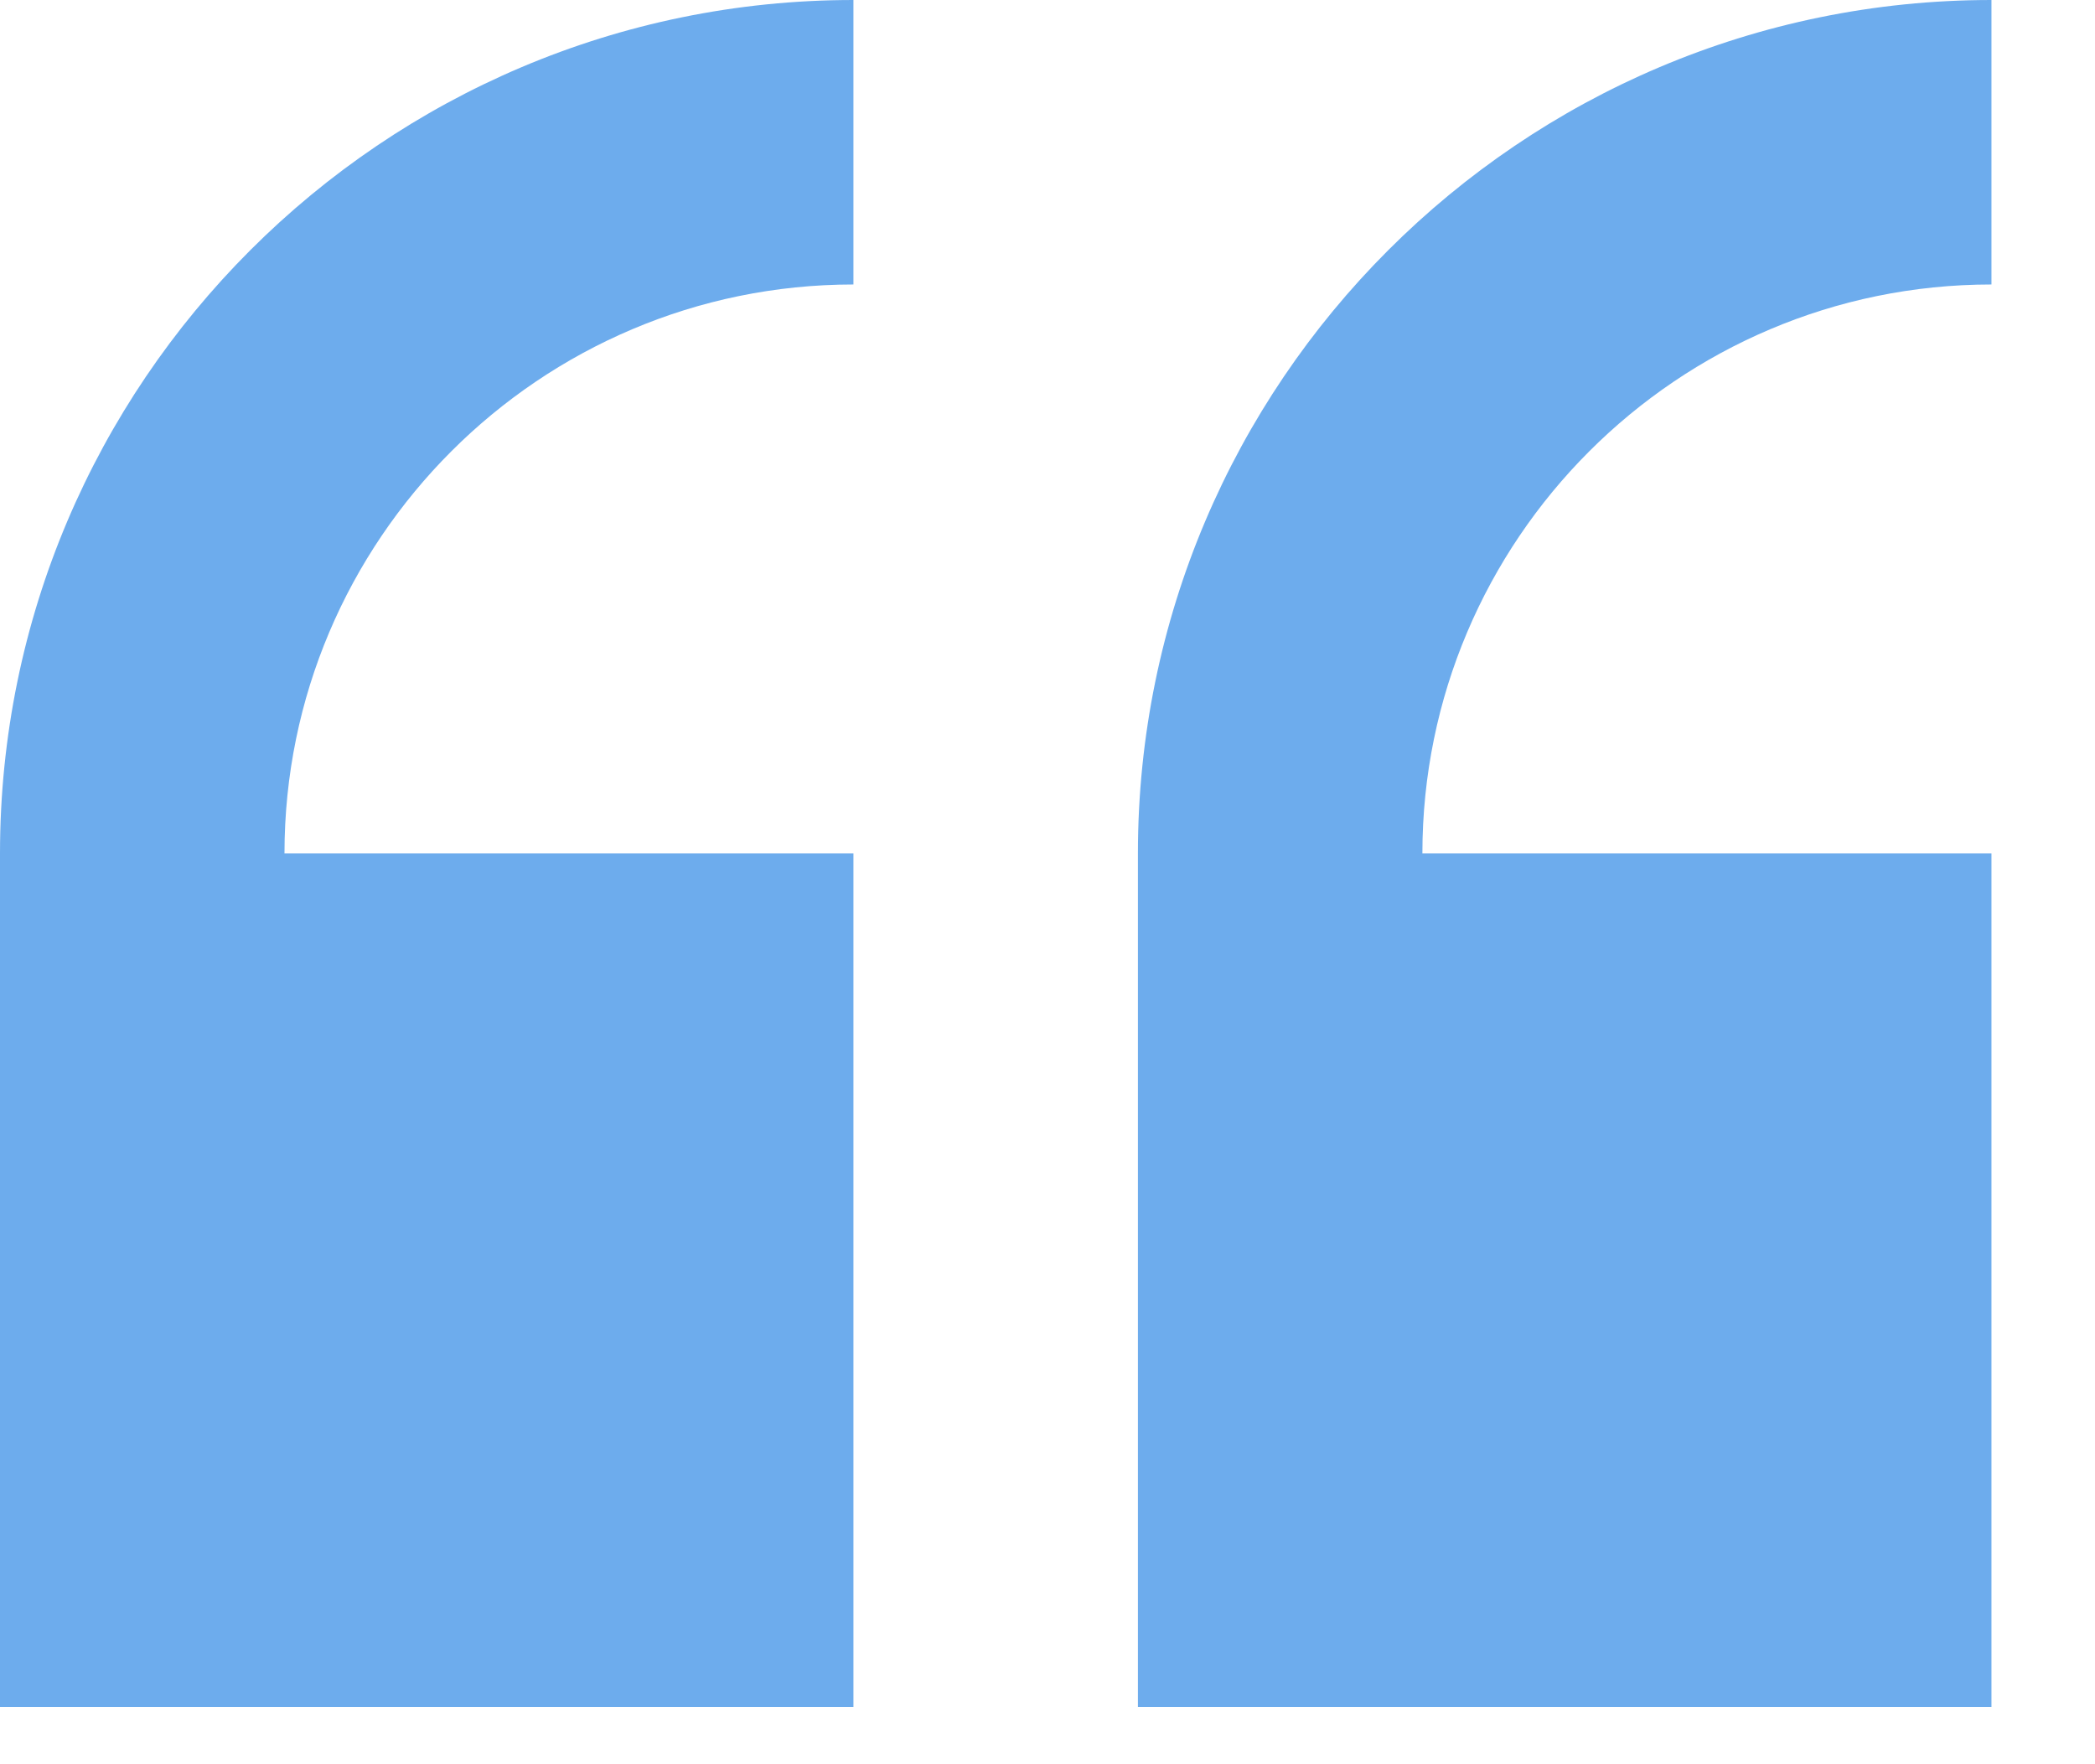
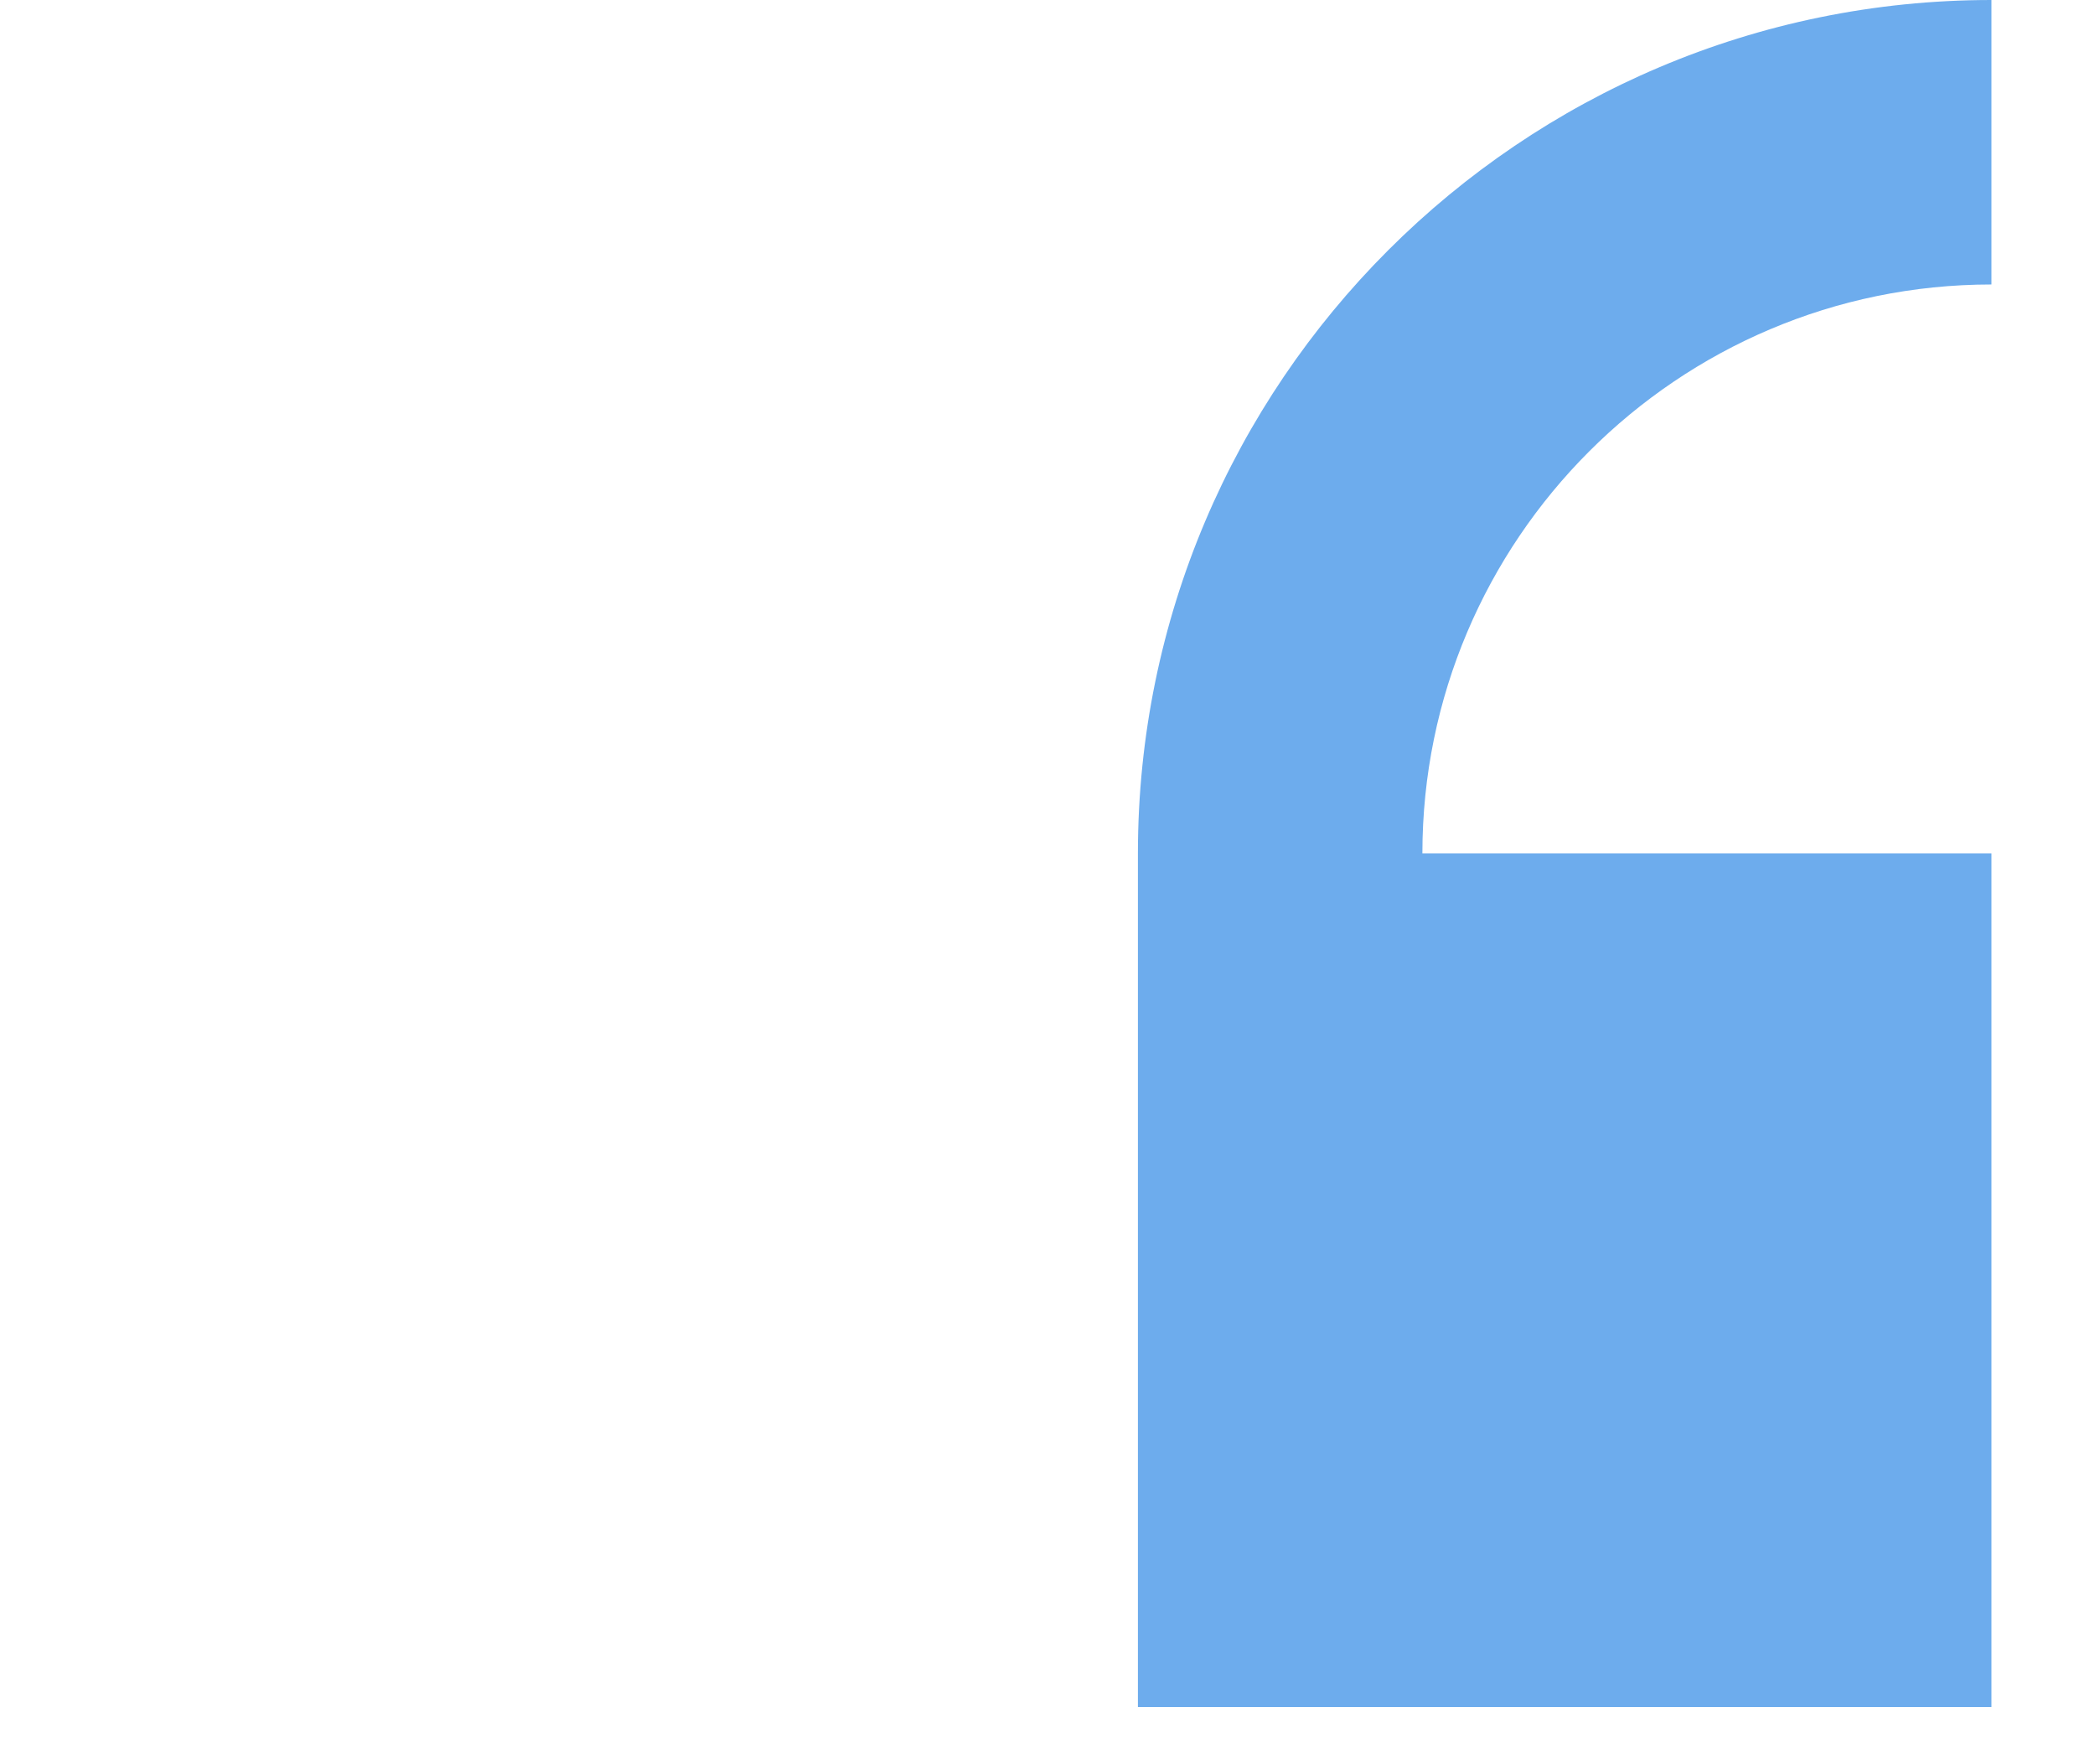
<svg xmlns="http://www.w3.org/2000/svg" width="19" height="16" viewBox="0 0 19 16" fill="none">
-   <path d="M0 7.74V15.481H7.74V7.74H2.58C2.58 4.895 4.895 2.58 7.74 2.58V0C3.472 0 0 3.472 0 7.74Z" fill="#6DACED" />
-   <path d="M18.061 2.58V0C13.792 0 10.32 3.472 10.32 7.74V15.481H18.061V7.74H12.9C12.9 4.895 15.215 2.58 18.061 2.58Z" fill="#6DACED" />
+   <path d="M18.061 2.58V0C13.792 0 10.32 3.472 10.32 7.74V15.481H18.061V7.74H12.9C12.9 4.895 15.215 2.58 18.061 2.58" fill="#6DACED" />
</svg>